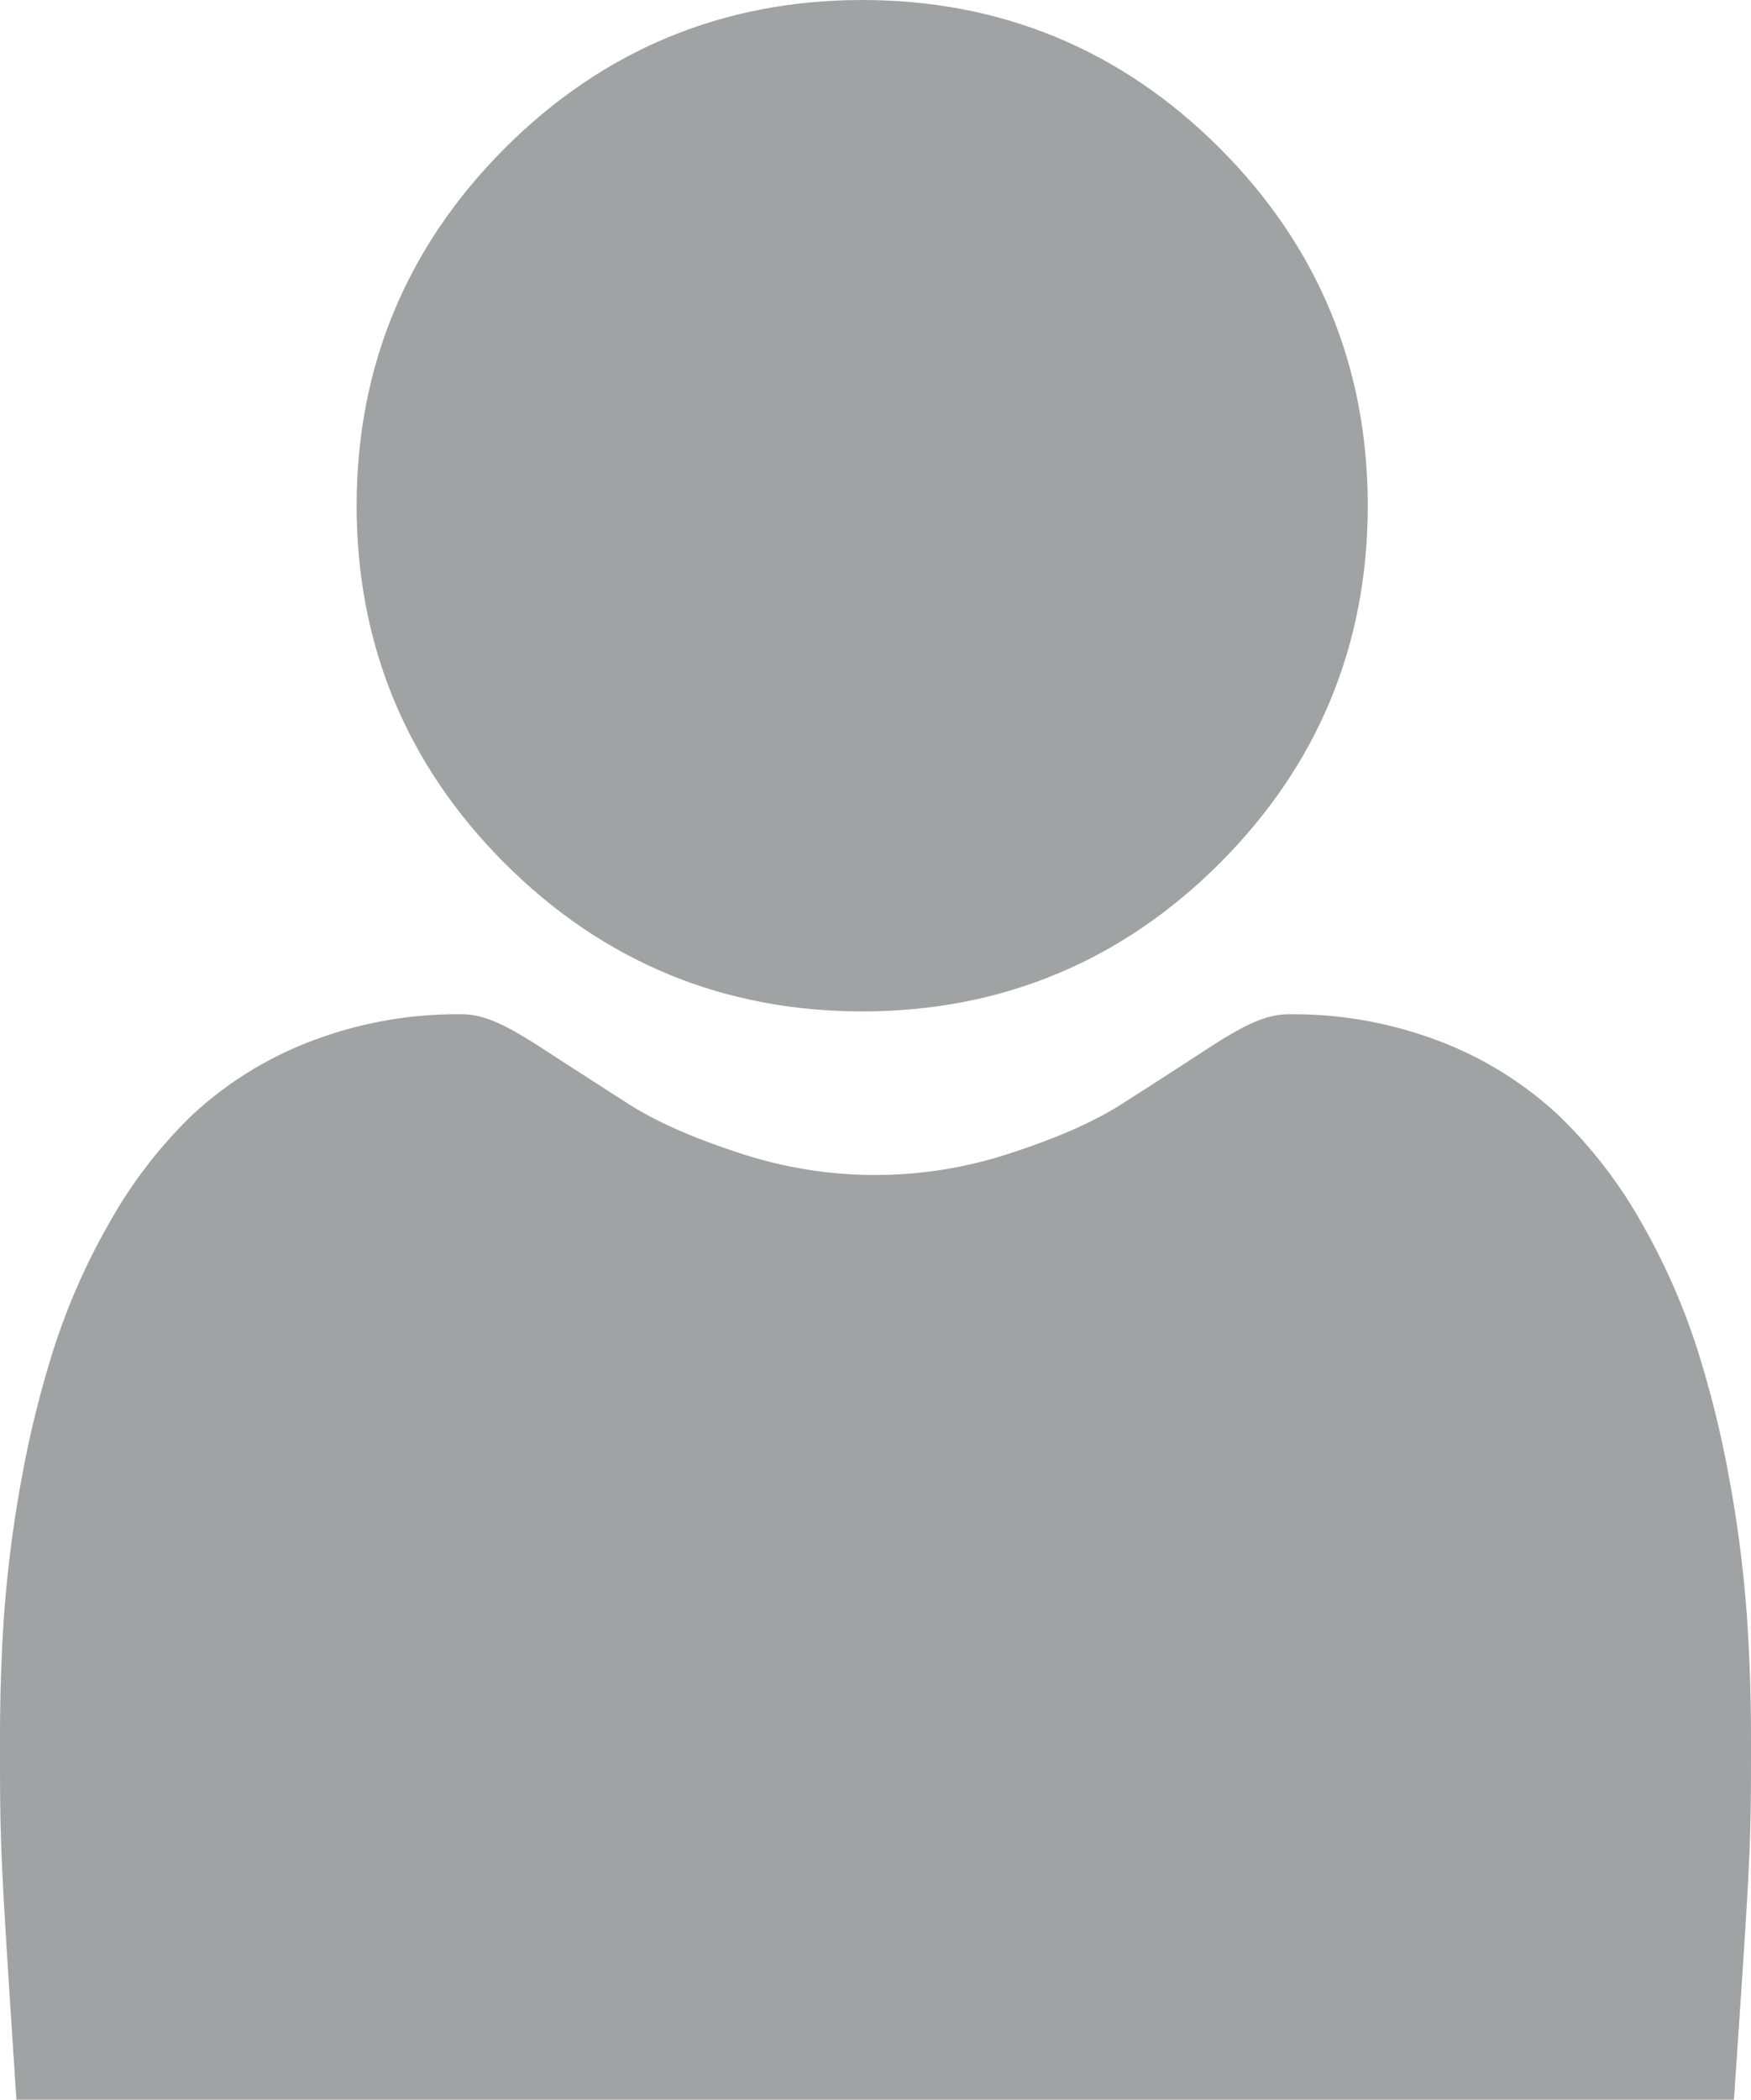
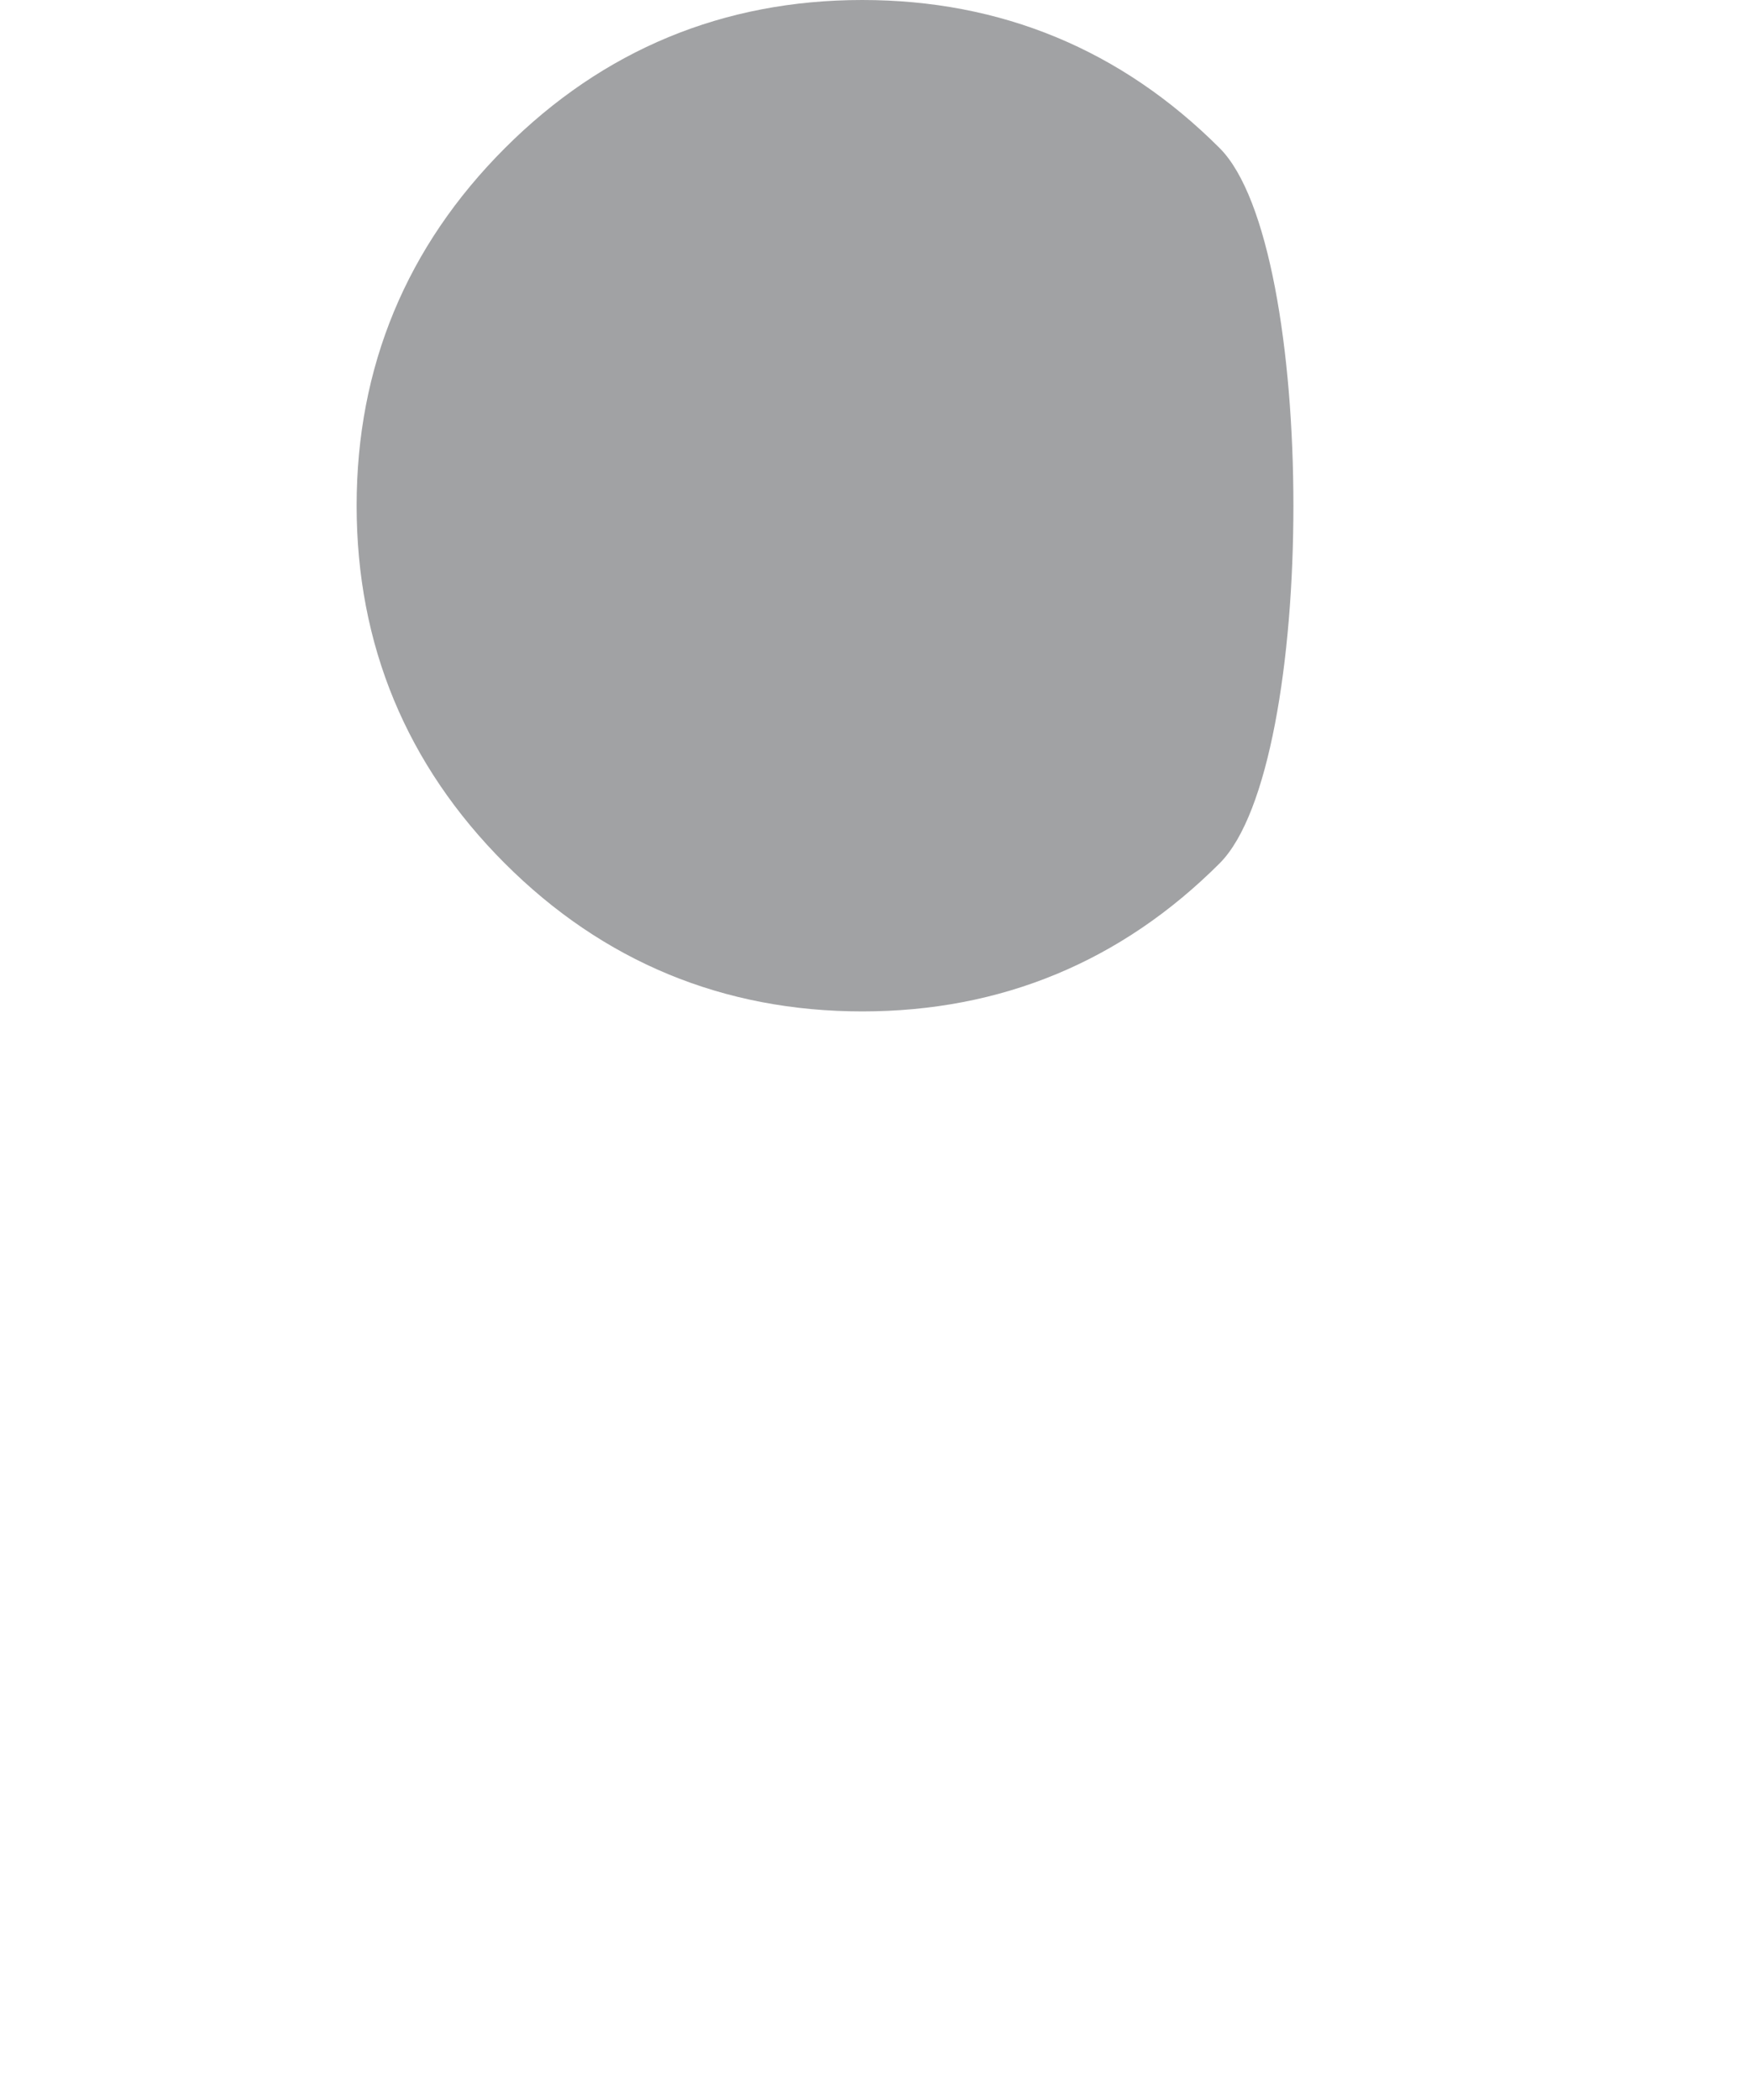
<svg xmlns="http://www.w3.org/2000/svg" id="Layer_1" data-name="Layer 1" viewBox="0 0 427.16 512">
  <defs>
    <style>.cls-1{fill:#a1a2a4;}</style>
  </defs>
-   <path class="cls-1" d="M252.35,246.63c33.88,0,63.22-12.15,87.2-36.13s36.12-53.3,36.12-87.19S363.52,60.1,339.54,36.12,286.23,0,252.35,0s-63.22,12.15-87.19,36.13S129,89.43,129,123.31s12.16,63.23,36.13,87.2S218.48,246.63,252.35,246.63Z" transform="translate(-42)" />
-   <path class="cls-1" d="M468.13,393.7A304,304,0,0,0,464,361.35a254.26,254.26,0,0,0-8-32.53,160.71,160.71,0,0,0-13.37-30.33,114.34,114.34,0,0,0-20.16-26.28,89.06,89.06,0,0,0-29-18.2,100.07,100.07,0,0,0-37-6.69c-5.23,0-10.28,2.14-20.05,8.5-6,3.92-13,8.45-20.87,13.46-6.71,4.27-15.8,8.28-27,11.9a104.91,104.91,0,0,1-66.09,0c-11.21-3.62-20.29-7.62-27-11.89-7.77-5-14.8-9.5-20.9-13.47-9.75-6.36-14.81-8.5-20-8.5a99.87,99.87,0,0,0-37,6.7,88.75,88.75,0,0,0-29,18.19A114.74,114.74,0,0,0,68.5,298.49a160.51,160.51,0,0,0-13.37,30.34,255.37,255.37,0,0,0-8,32.52A302.88,302.88,0,0,0,43,393.71c-.68,9.8-1,20-1,30.24,0,26.73,0,26.73,4,88.05H465c4.16-61.32,4.16-61.32,4.16-88.05C469.16,413.63,468.81,403.45,468.13,393.7Z" transform="translate(-42)" />
+   <path class="cls-1" d="M252.35,246.63c33.88,0,63.22-12.15,87.2-36.13S363.52,60.1,339.54,36.12,286.23,0,252.35,0s-63.22,12.15-87.19,36.13S129,89.43,129,123.31s12.16,63.23,36.13,87.2S218.48,246.63,252.35,246.63Z" transform="translate(-42)" />
</svg>